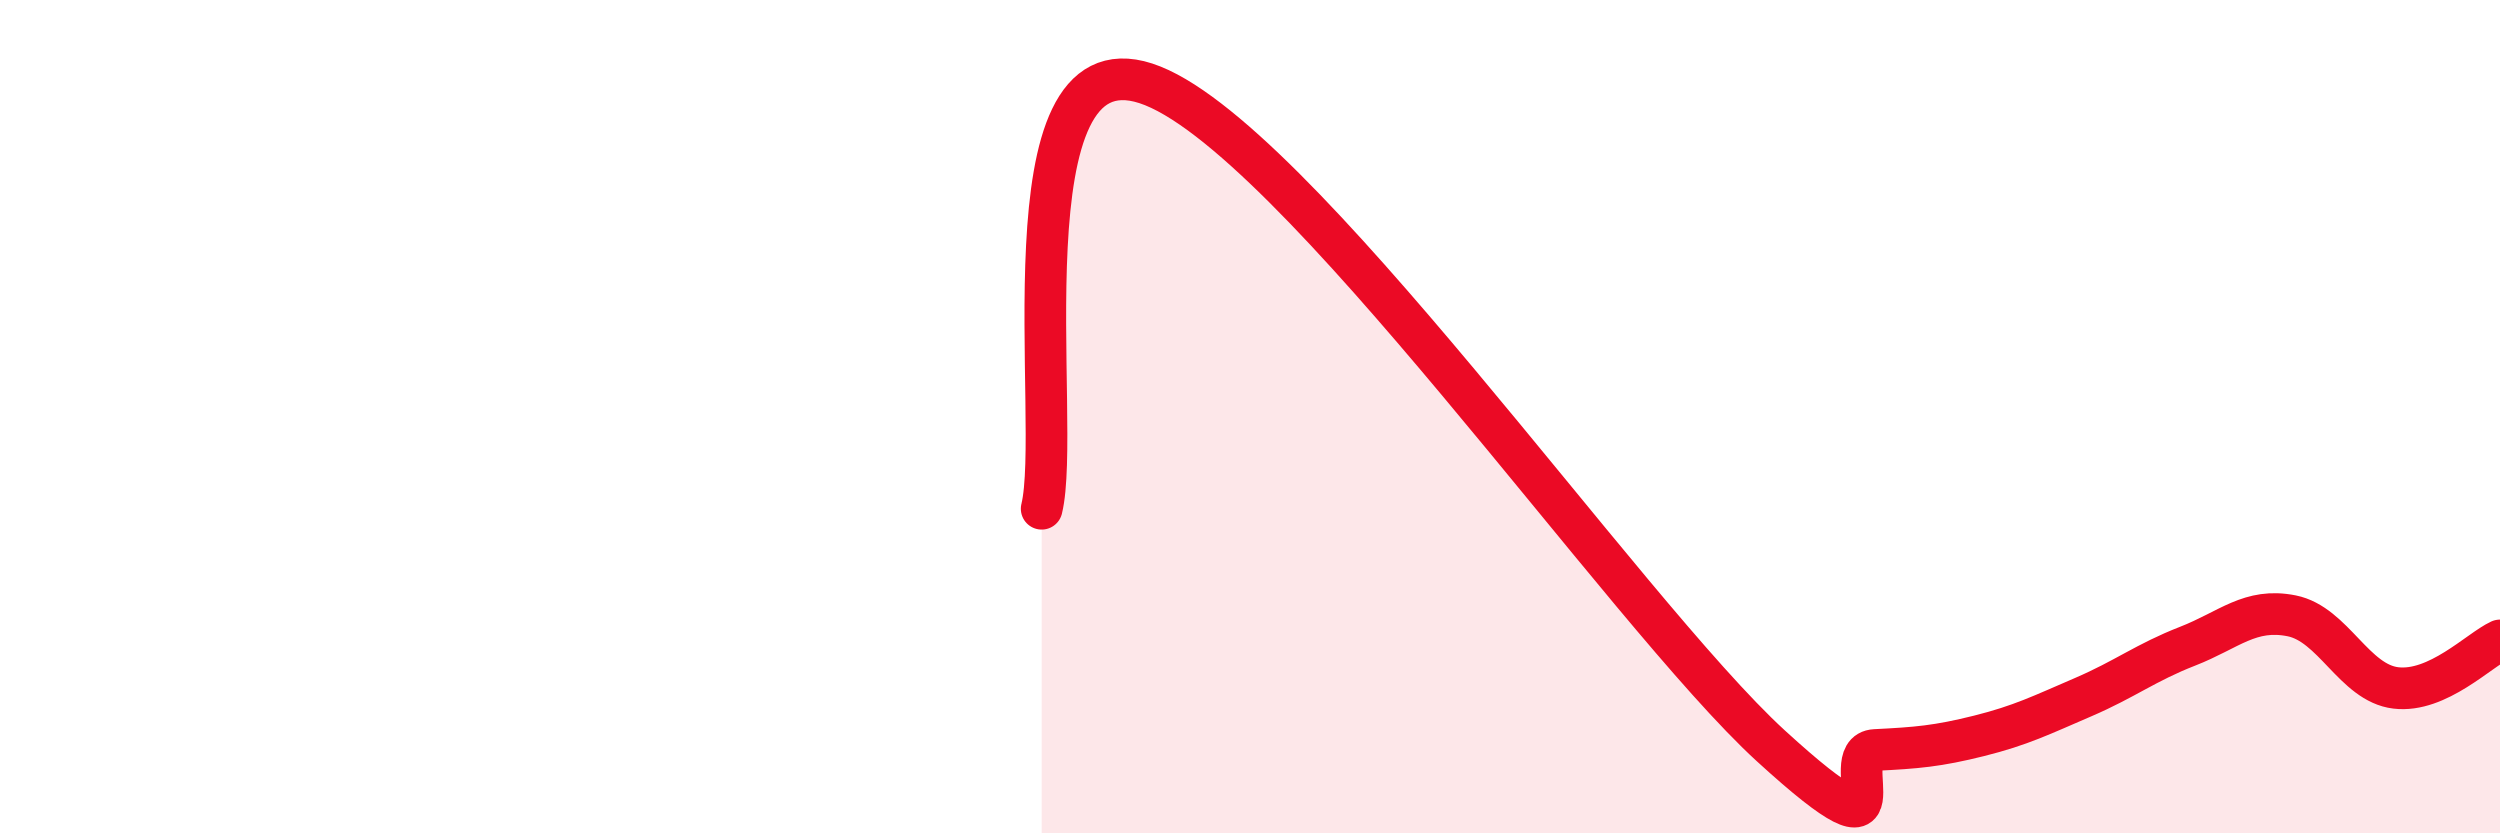
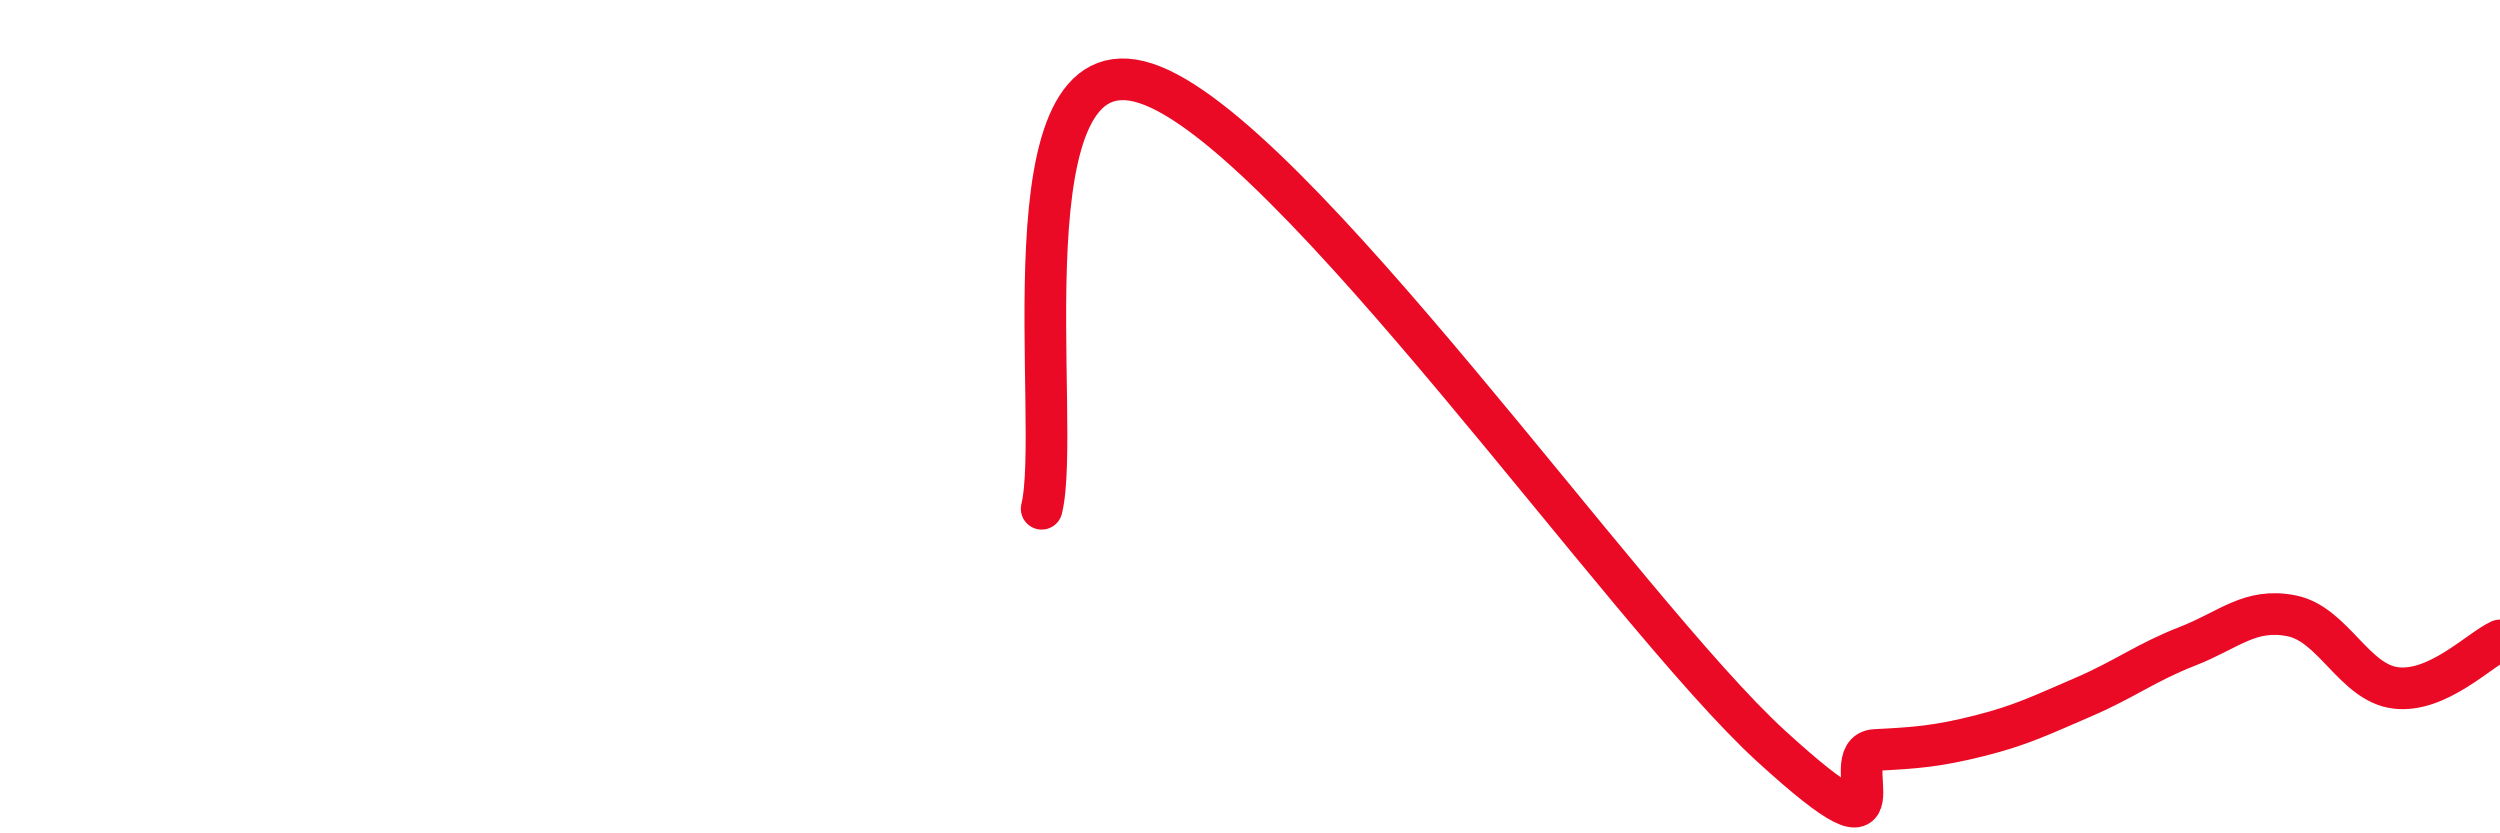
<svg xmlns="http://www.w3.org/2000/svg" width="60" height="20" viewBox="0 0 60 20">
-   <path d="M 25,12.21 C 25.5,10.17 24,0.86 27.5,2 C 31,3.14 39,14.7 42.5,17.9 C 46,21.1 44,18.05 45,18 C 46,17.95 46.5,17.91 47.5,17.66 C 48.5,17.41 49,17.16 50,16.73 C 51,16.3 51.5,15.9 52.5,15.51 C 53.5,15.12 54,14.58 55,14.78 C 56,14.98 56.5,16.39 57.5,16.51 C 58.5,16.63 59.5,15.6 60,15.37L60 20L25 20Z" fill="#EB0A25" opacity="0.1" stroke-linecap="round" stroke-linejoin="round" />
  <path d="M 25,12.21 C 25.5,10.17 24,0.86 27.5,2 C 31,3.14 39,14.7 42.5,17.9 C 46,21.1 44,18.05 45,18 C 46,17.95 46.5,17.91 47.5,17.66 C 48.5,17.41 49,17.16 50,16.73 C 51,16.3 51.5,15.9 52.5,15.51 C 53.5,15.12 54,14.58 55,14.78 C 56,14.98 56.5,16.39 57.5,16.51 C 58.5,16.63 59.5,15.6 60,15.37" stroke="#EB0A25" stroke-width="1" fill="none" stroke-linecap="round" stroke-linejoin="round" />
</svg>